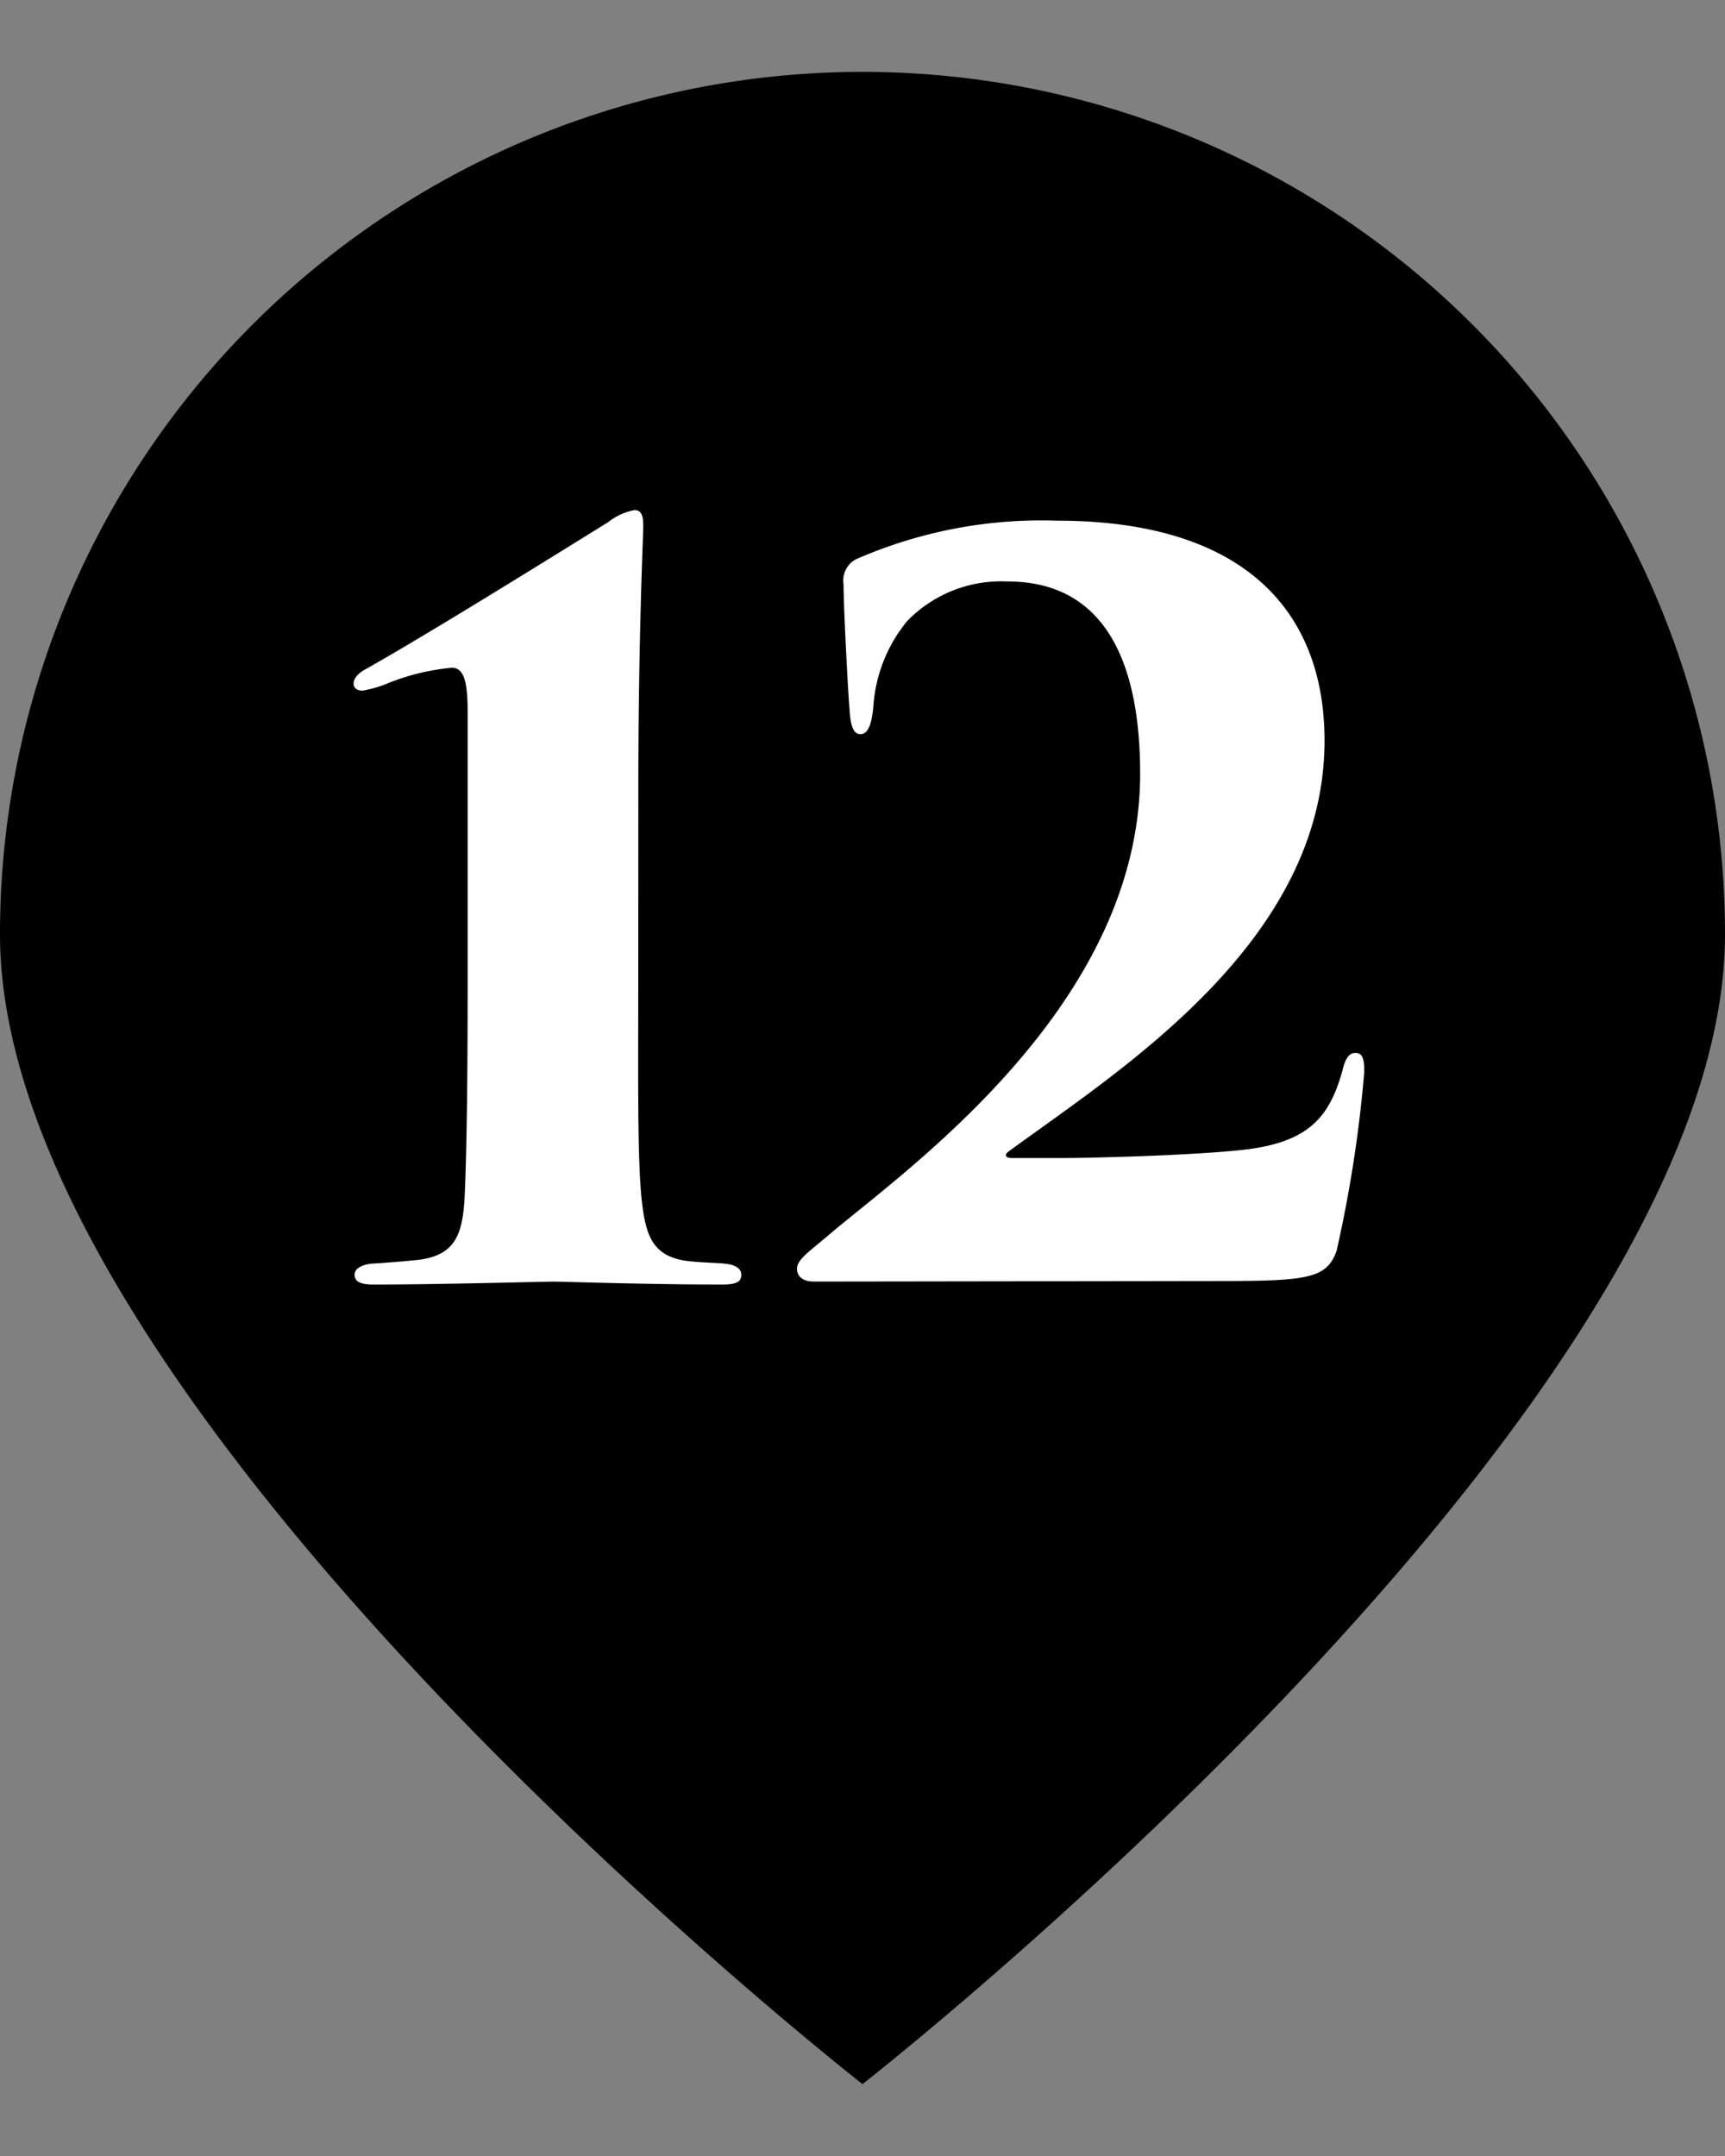
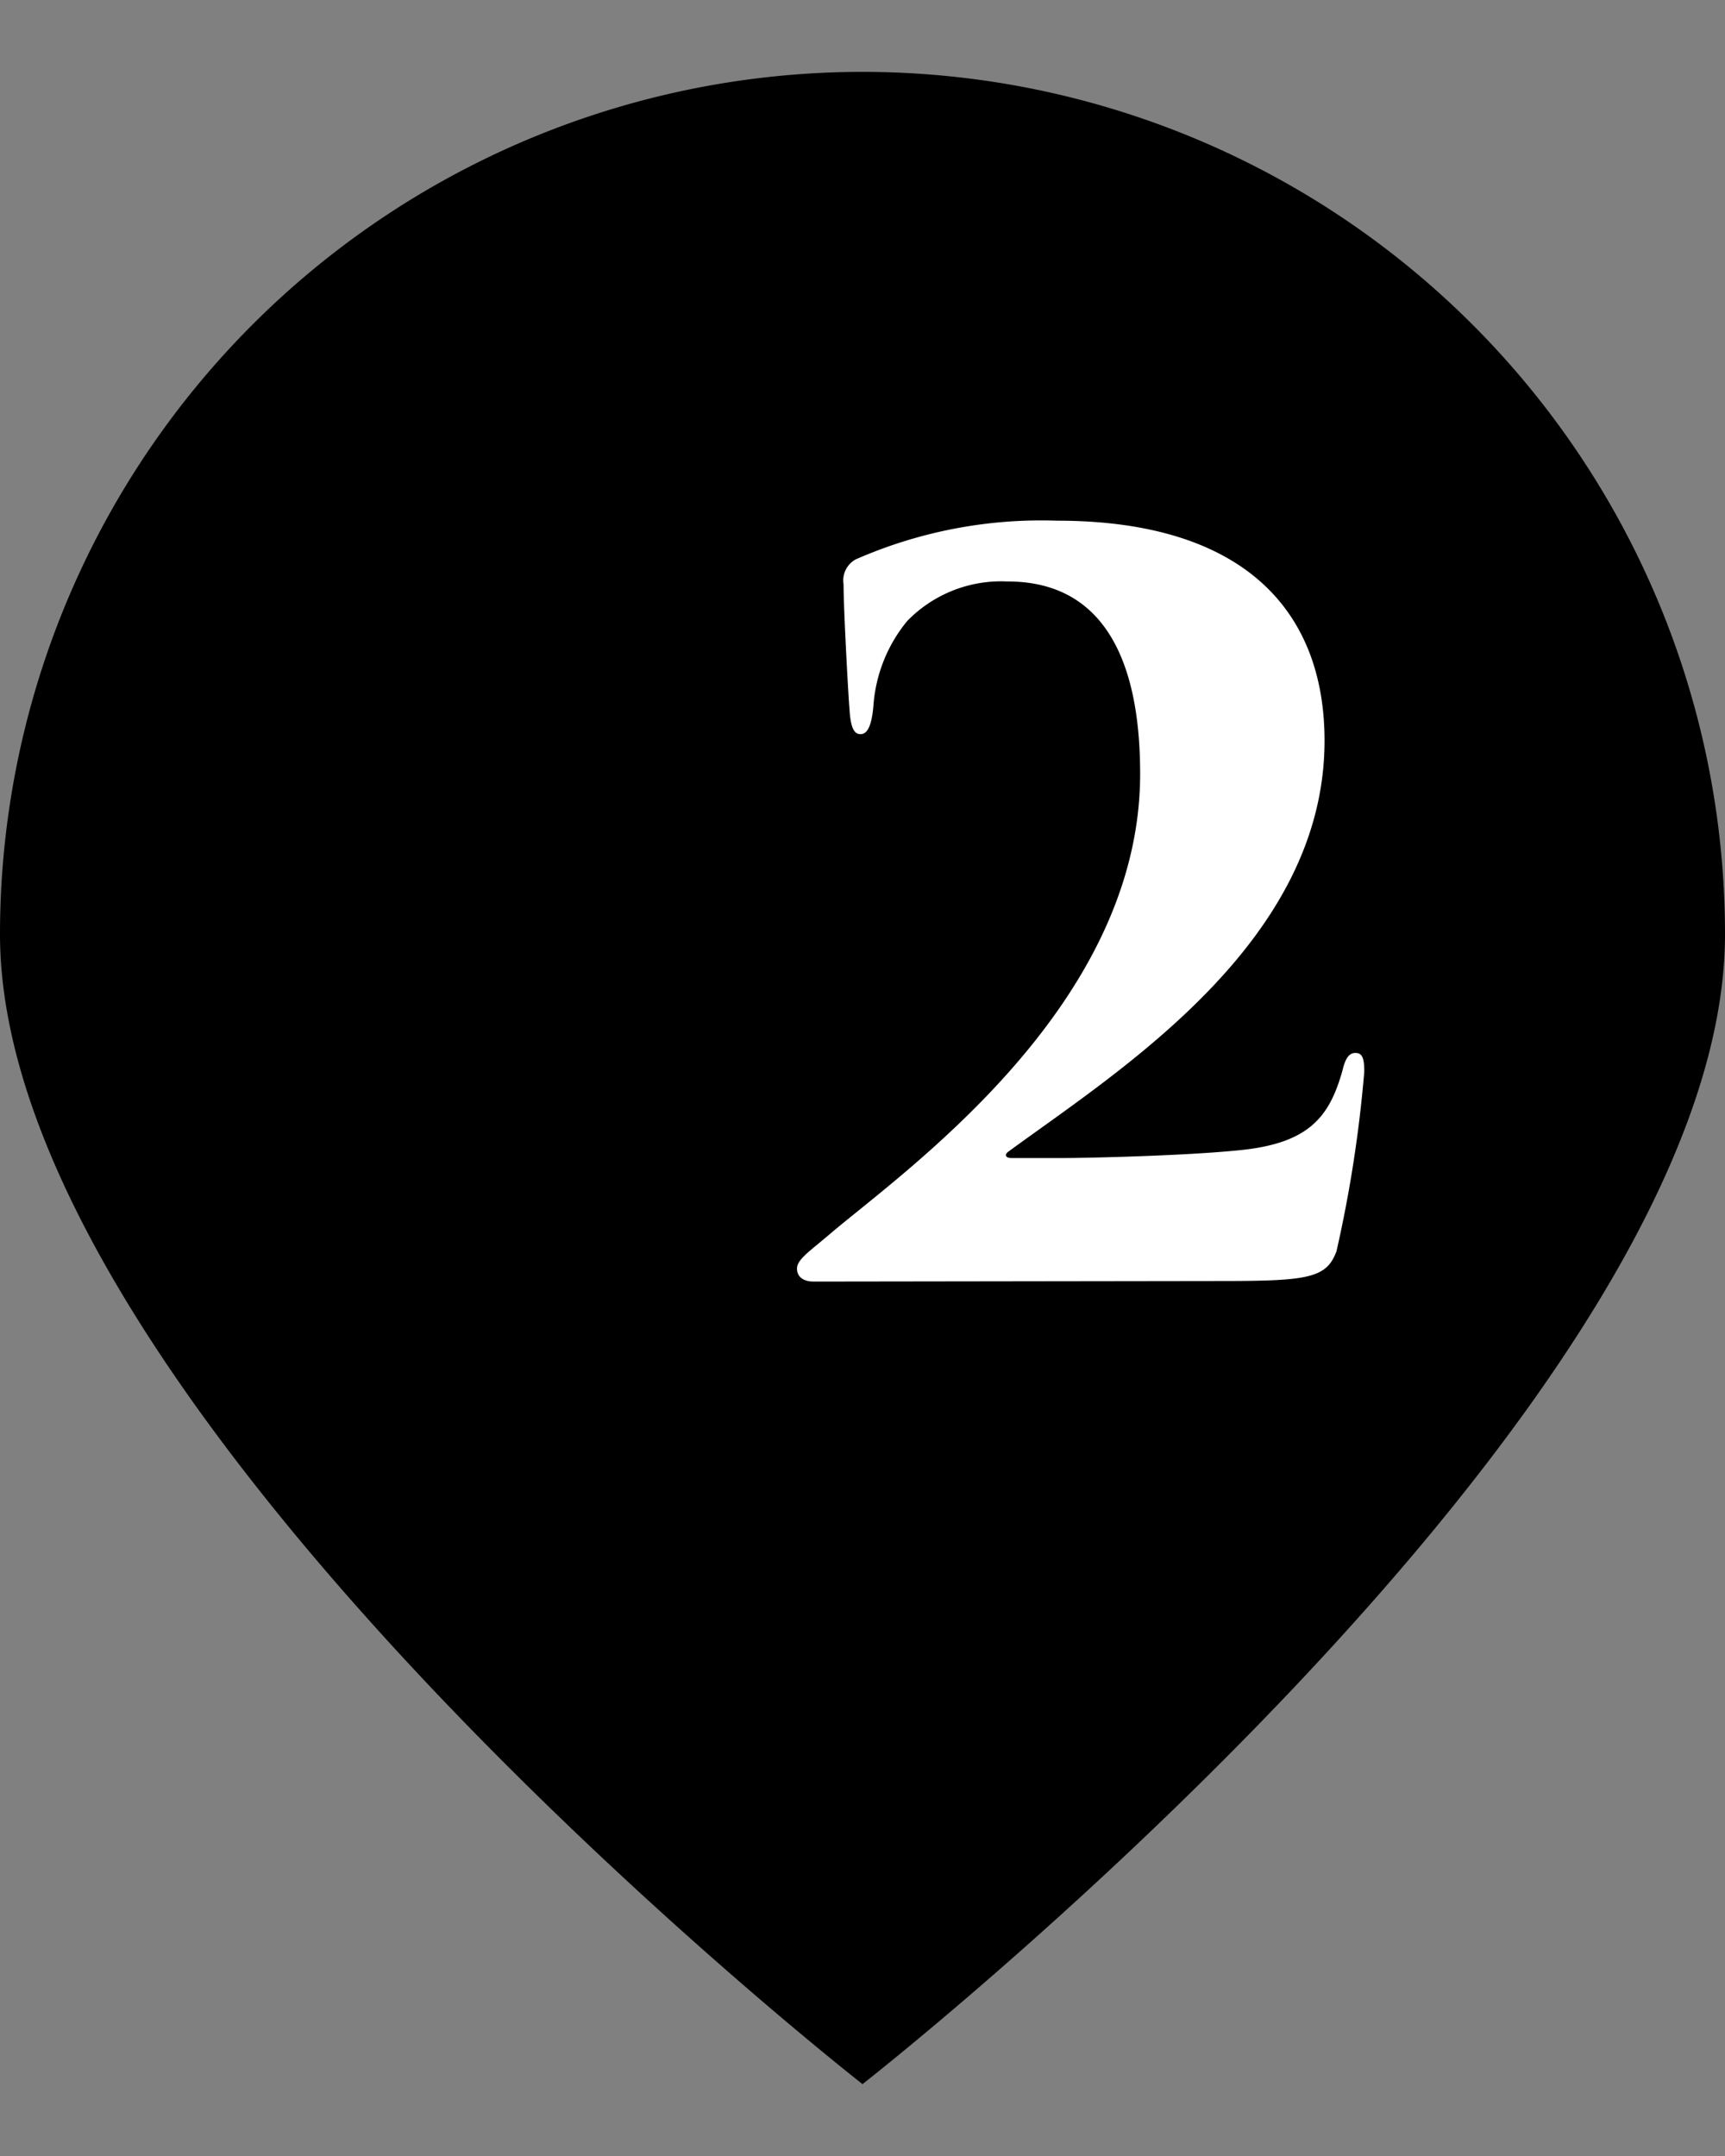
<svg xmlns="http://www.w3.org/2000/svg" viewBox="0 0 40 50">
  <rect x="0" y="0" width="40" height="50" fill="#808080" stroke="none" />
  <defs>
    <style>.cls-1{fill:#fff;}</style>
  </defs>
  <g id="ポインター">
    <path d="M40,21.667c0,11.045-20,26.666-20,26.666S0,32.712,0,21.667a20,20,0,0,1,40,0Z" />
  </g>
  <g id="文字">
-     <path class="cls-1" d="M14.8,22.8c0,2.277-.024,4.207.092,5.127.091.736.253,1.2,1.011,1.312.345.045.713.045.92.069.23.023.367.115.367.252s-.068.23-.436.23c-1.725,0-3.7-.068-3.909-.068s-2.713.068-4.185.068c-.346,0-.437-.092-.437-.23,0-.092.069-.207.368-.252.368-.024.689-.047,1.127-.092.85-.115,1.011-.6,1.057-1.473.046-1.012.069-2.666.069-4.943V16.521c0-.667-.069-1.035-.367-1.035a5.237,5.237,0,0,0-1.45.346,2.629,2.629,0,0,1-.62.184c-.115,0-.207-.047-.207-.162s.092-.229.253-.321c1.4-.783,4.392-2.644,5.656-3.428a1.392,1.392,0,0,1,.6-.275c.185,0,.207.16.207.391,0,.183-.114,2.552-.114,6.07Z" />
    <path class="cls-1" d="M18.873,29.721c-.253,0-.392-.116-.392-.3,0-.207.277-.391.713-.76,1.657-1.426,7.244-5.266,7.244-10.715,0-4.025-1.955-4.461-3.082-4.461a3.034,3.034,0,0,0-2.322.92,3.479,3.479,0,0,0-.782,1.977c-.046.506-.16.644-.3.644s-.229-.138-.253-.576c-.022-.205-.138-2.3-.138-2.9a.557.557,0,0,1,.277-.575,10.7,10.7,0,0,1,4.668-.9c4.415,0,6.208,2.16,6.208,5.1,0,4.667-4.736,7.634-7.313,9.519-.137.094-.068.162.047.162h1.265c.39,0,2.736-.047,4.047-.183,1.609-.163,2.069-.784,2.368-1.84.069-.3.161-.414.3-.414.161,0,.207.115.207.437a30.038,30.038,0,0,1-.644,4.162c-.23.619-.643.69-2.644.69Z" />
  </g>
</svg>